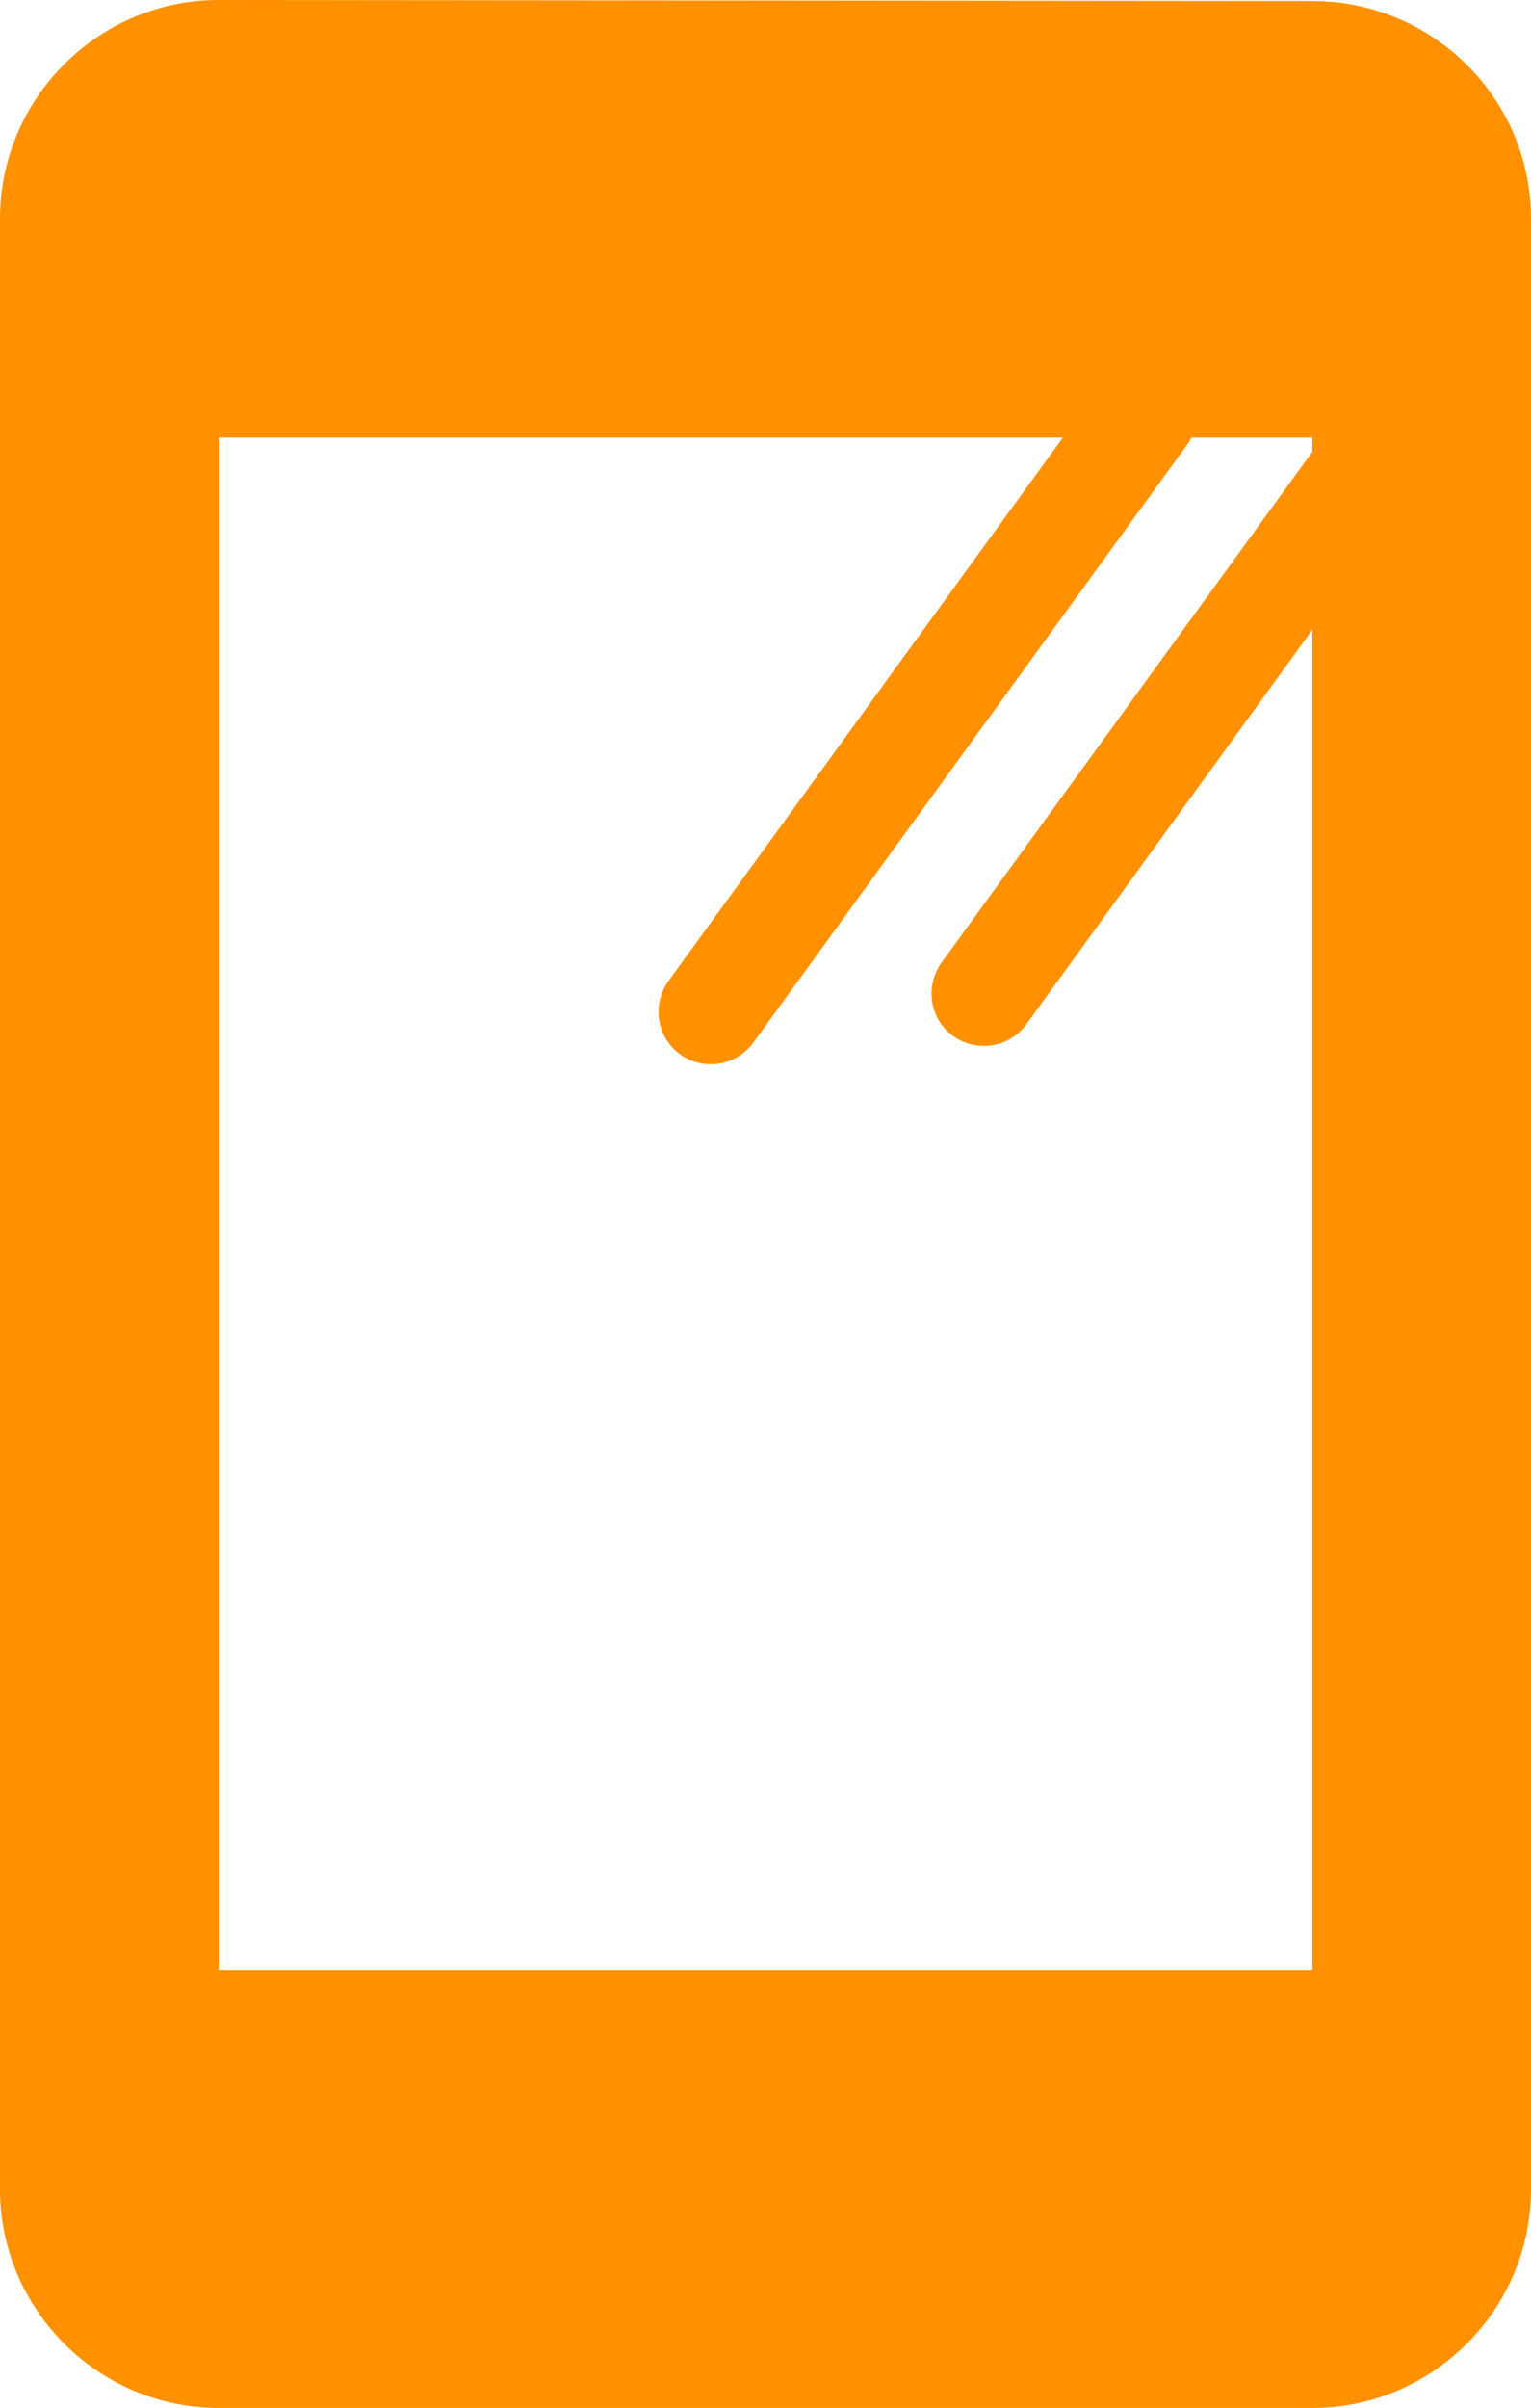
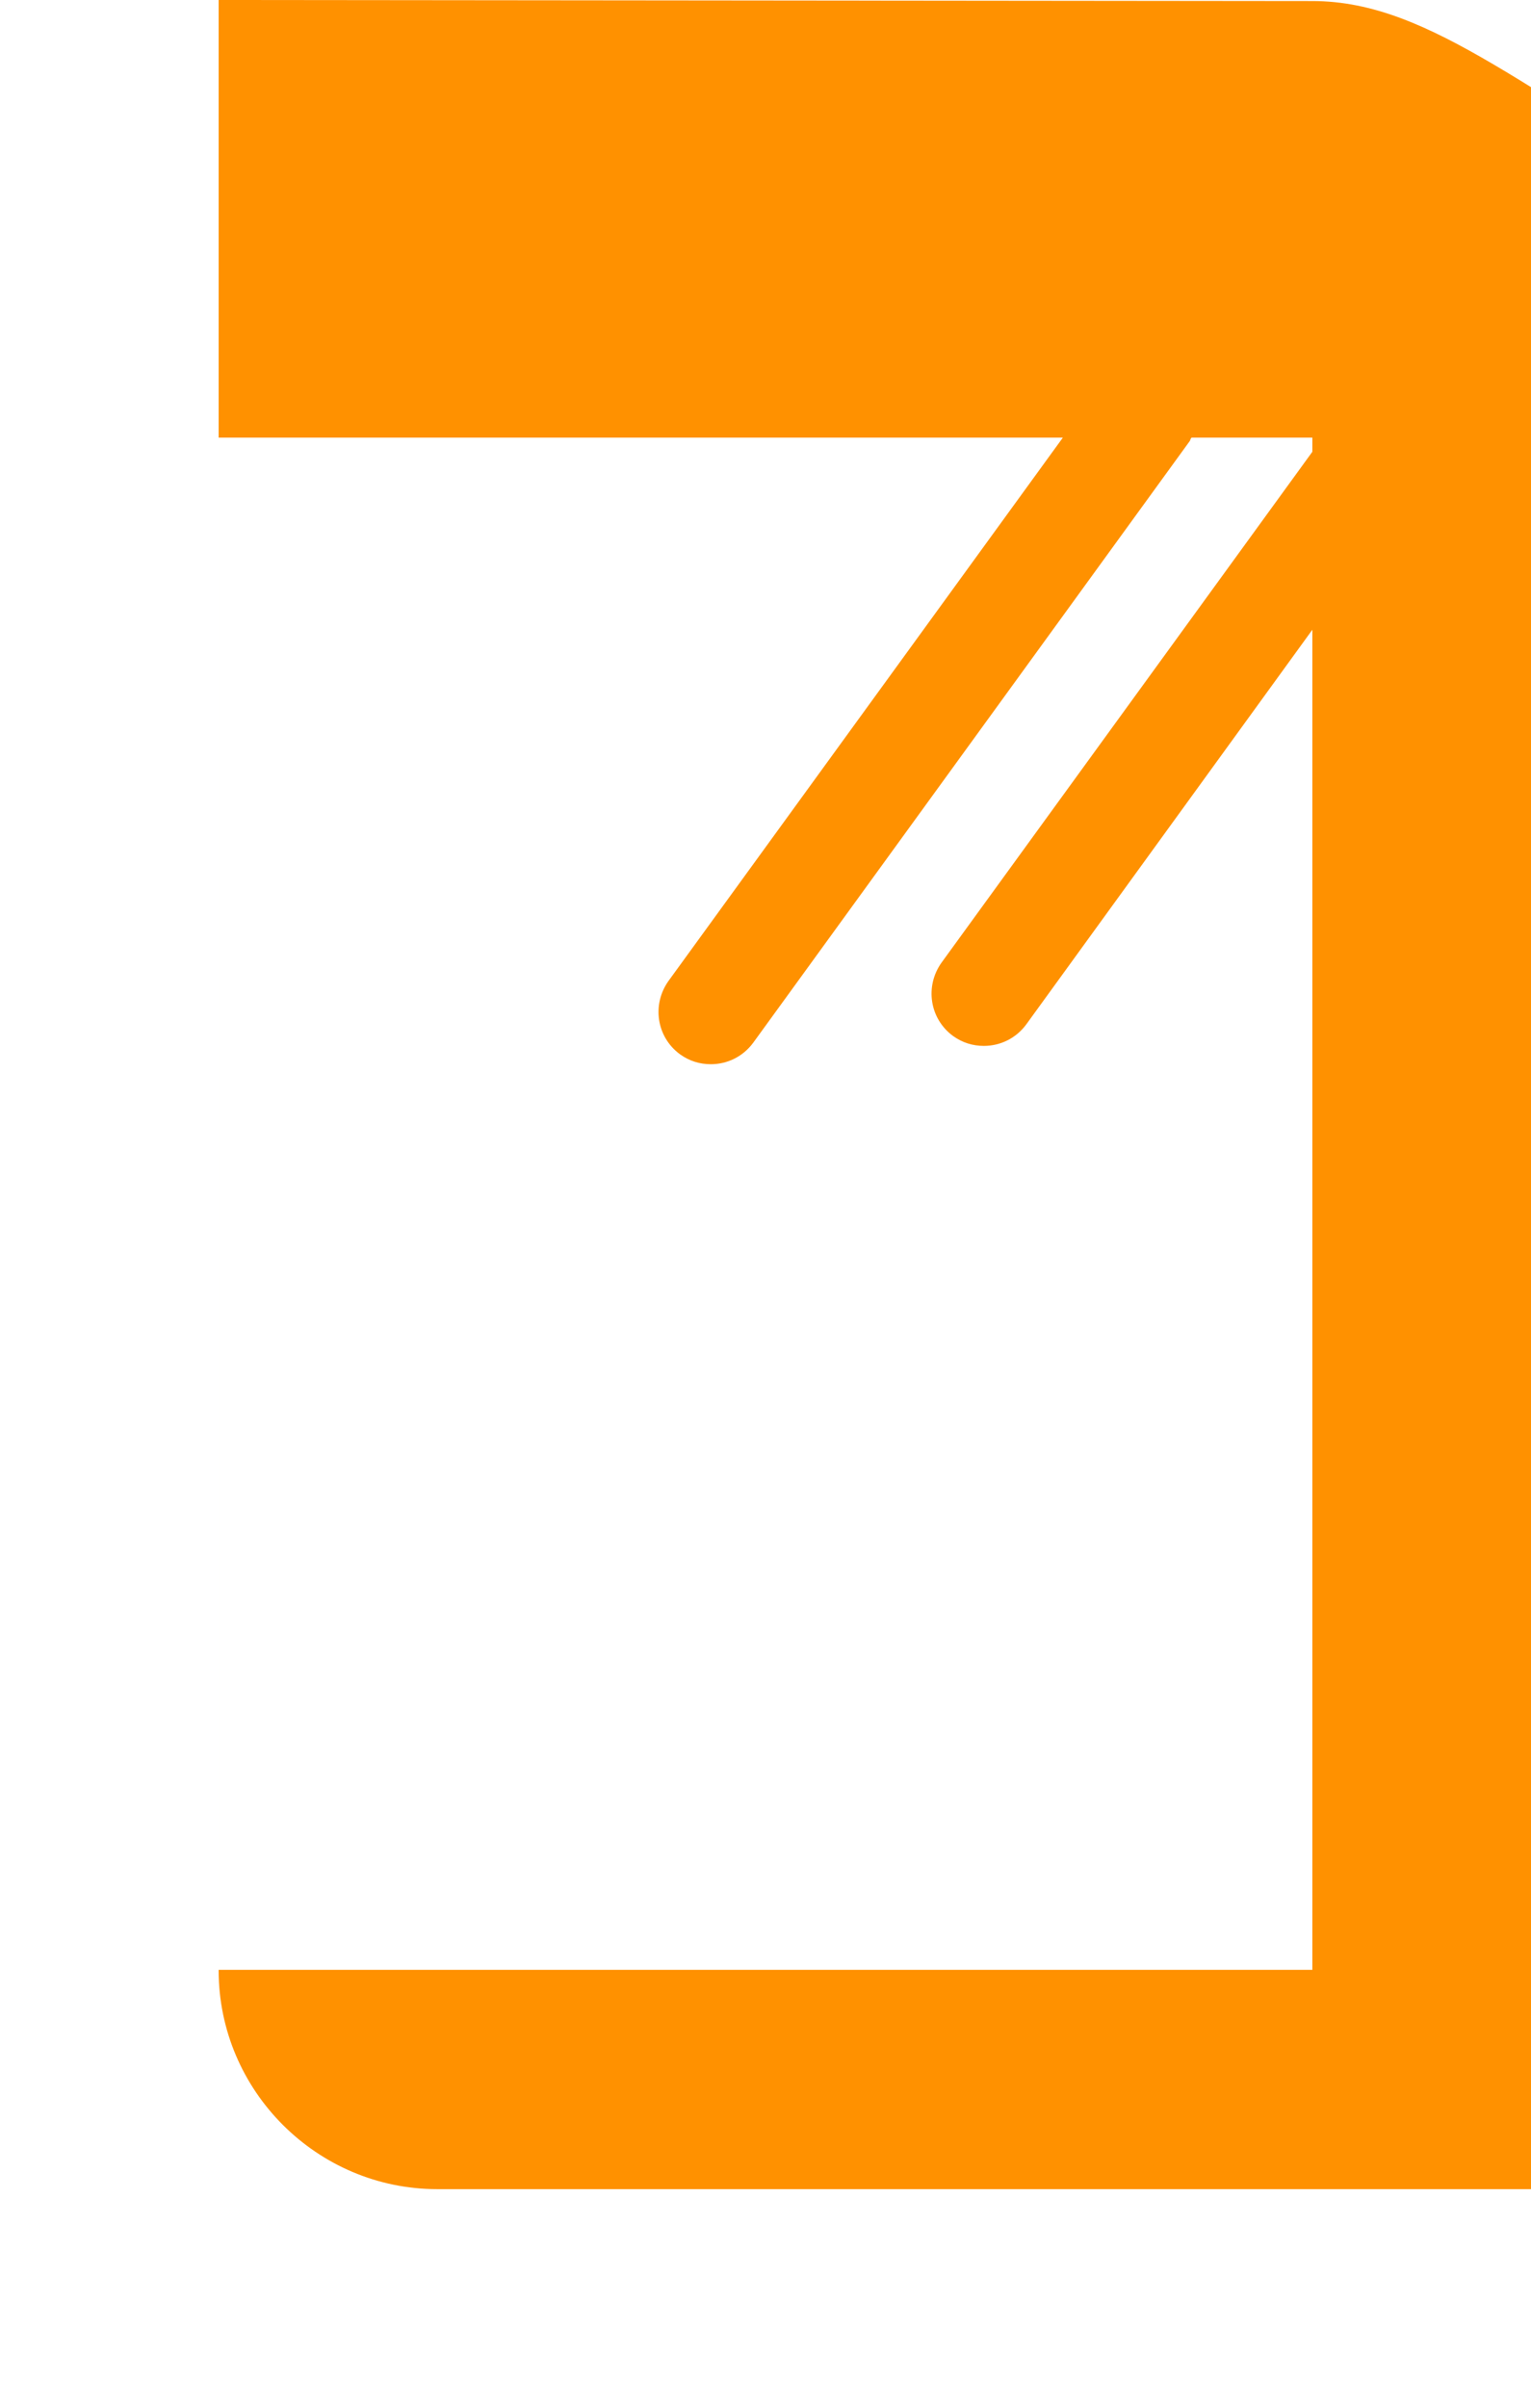
<svg xmlns="http://www.w3.org/2000/svg" id="_レイヤー_2" viewBox="0 0 29.27 46">
  <defs>
    <style>.cls-1{fill:#ff9100;}</style>
  </defs>
  <g id="_レイヤー_1-2">
-     <path class="cls-1" d="M25.09.02l-20.91-.02C1.88,0,0,1.88,0,4.18v37.64c0,2.3,1.88,4.18,4.18,4.18h20.91c2.3,0,4.18-1.88,4.18-4.18V4.18C29.27,1.88,27.39.02,25.09.02ZM4.18,37.64V8.36h16.14l-7.54,10.38c-.32.45-.23,1.07.22,1.4.18.13.38.19.59.19.31,0,.61-.14.81-.41l8.35-11.5s.01-.04.03-.06h2.31v.27l-7.09,9.76c-.32.45-.23,1.07.22,1.4.18.13.38.19.59.19.31,0,.61-.14.81-.41l5.47-7.54v25.6H4.18Z" />
+     <path class="cls-1" d="M25.09.02l-20.91-.02v37.64c0,2.3,1.88,4.18,4.18,4.18h20.91c2.3,0,4.18-1.88,4.18-4.18V4.18C29.27,1.88,27.39.02,25.09.02ZM4.18,37.64V8.36h16.14l-7.54,10.38c-.32.45-.23,1.07.22,1.4.18.13.38.19.59.19.31,0,.61-.14.81-.41l8.35-11.5s.01-.04.03-.06h2.31v.27l-7.09,9.76c-.32.45-.23,1.07.22,1.4.18.13.38.19.59.19.31,0,.61-.14.81-.41l5.47-7.54v25.6H4.18Z" />
  </g>
</svg>